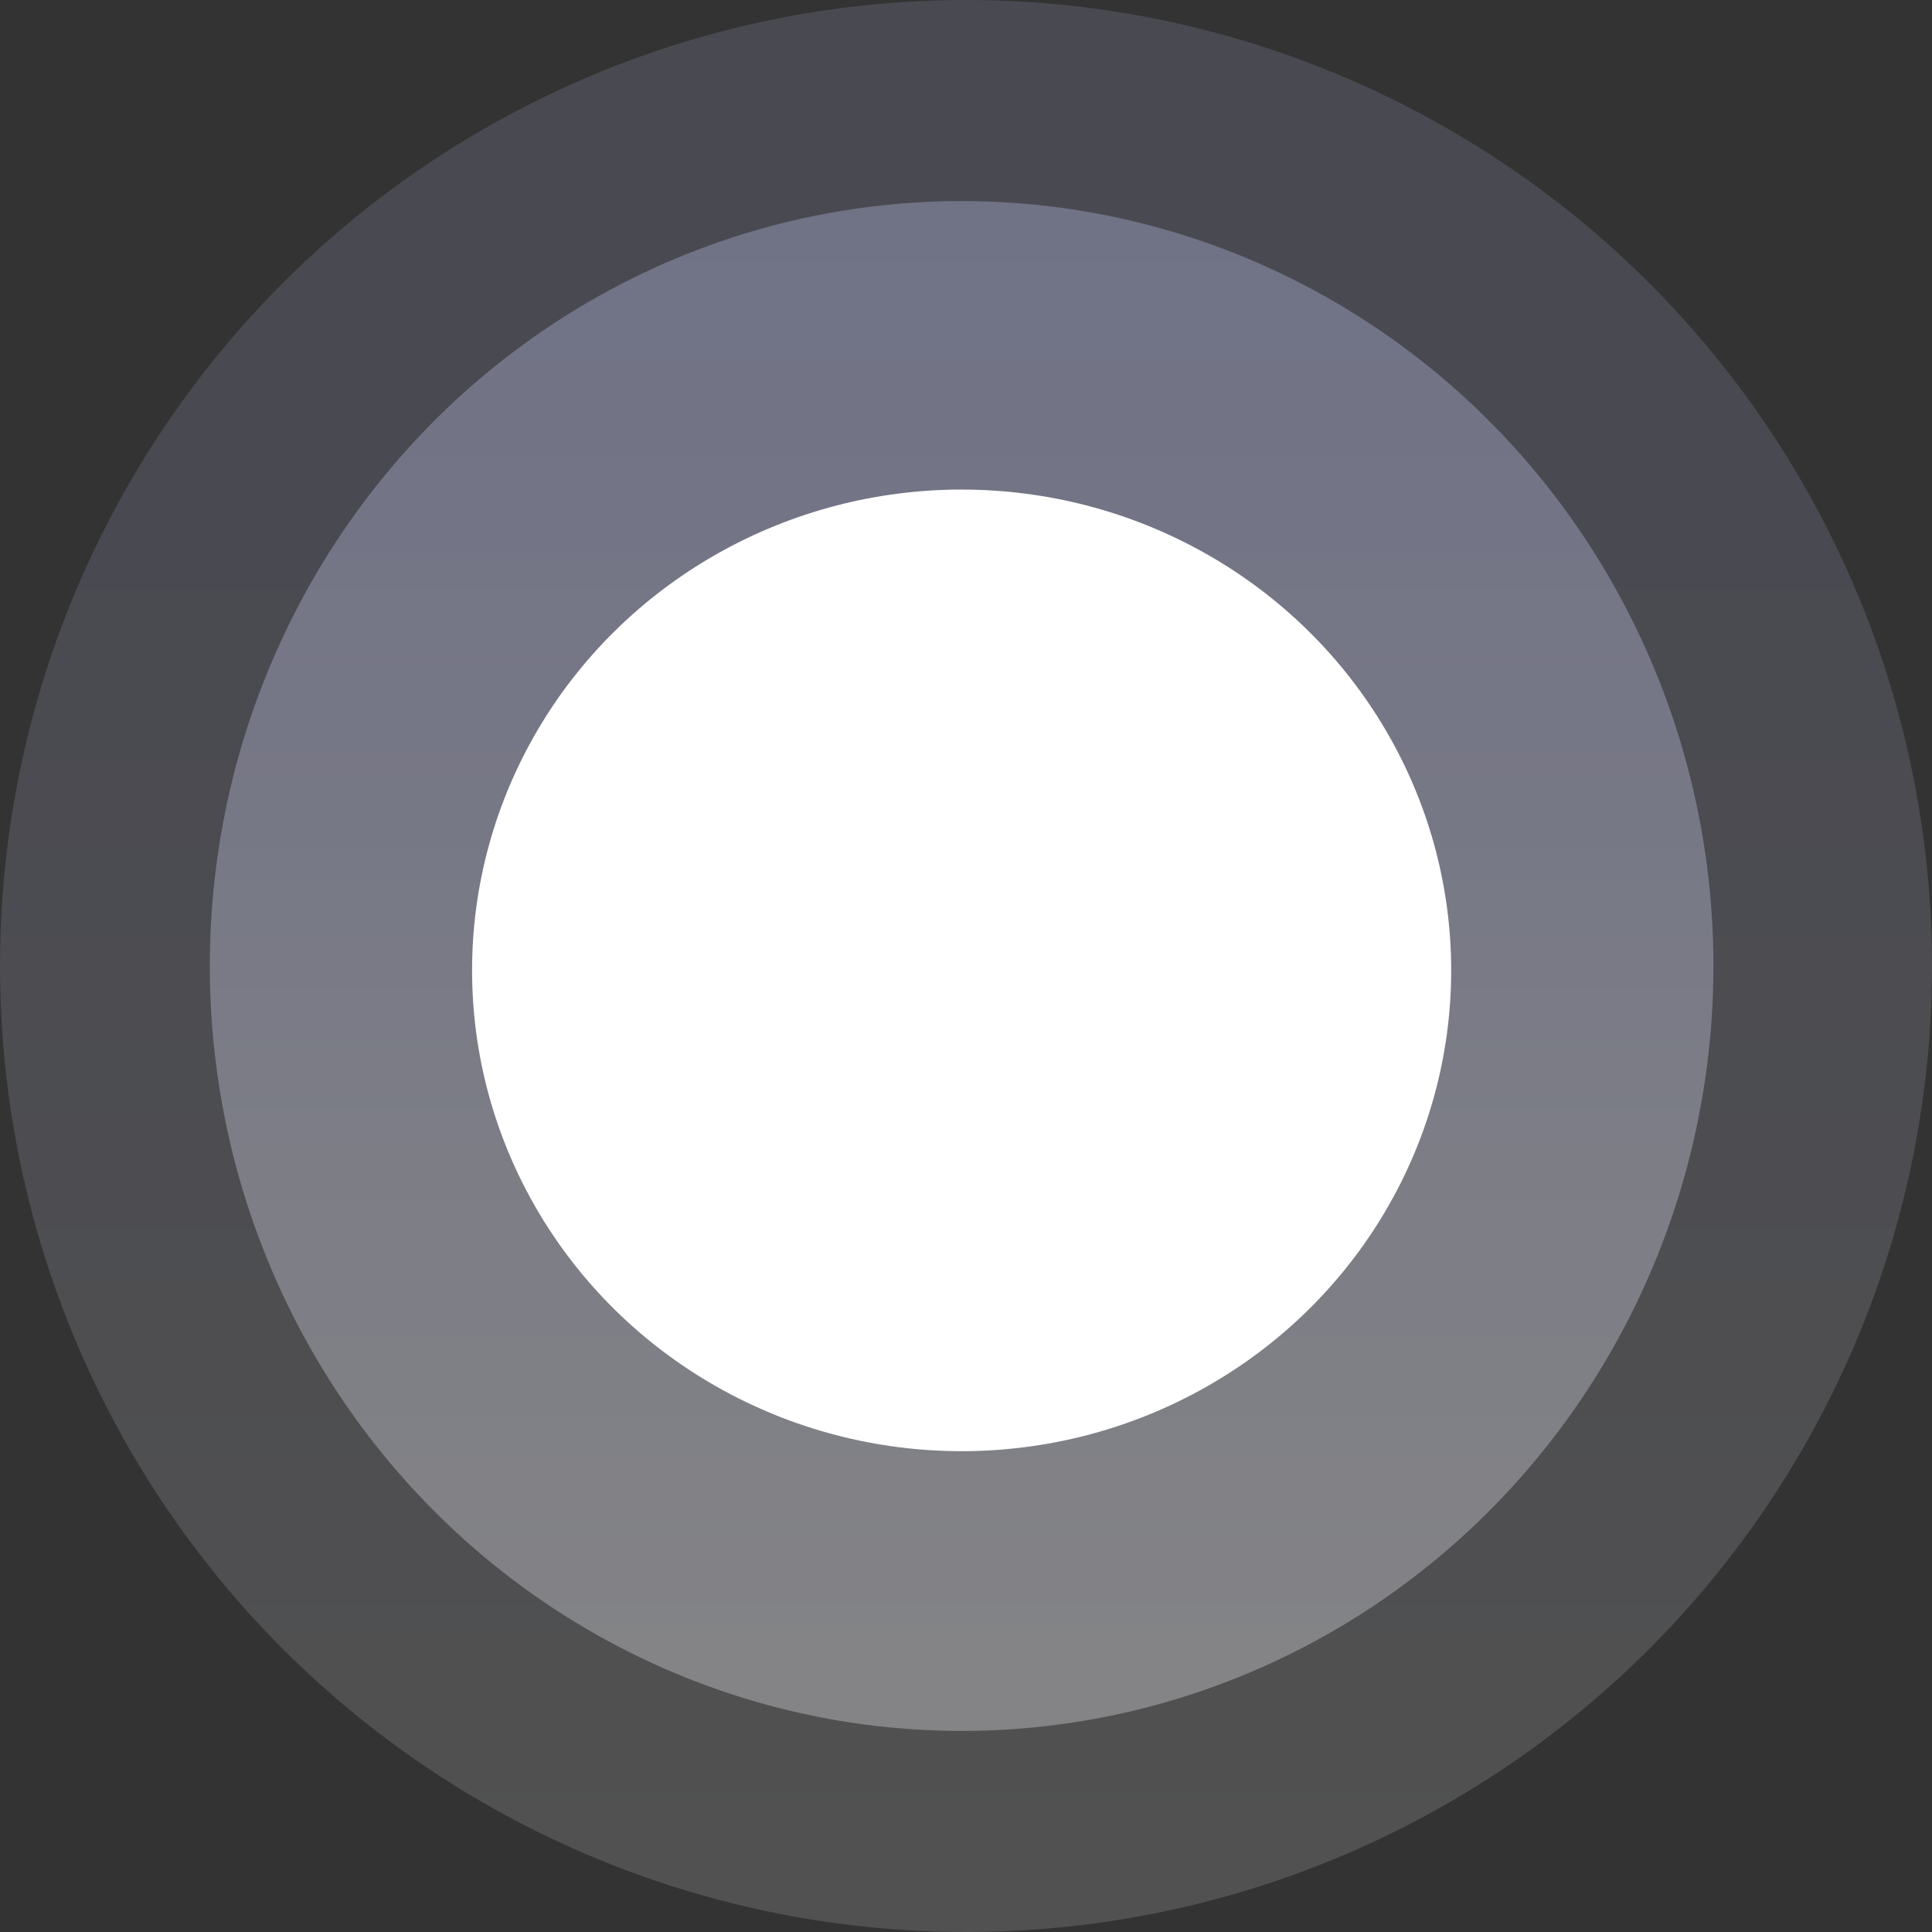
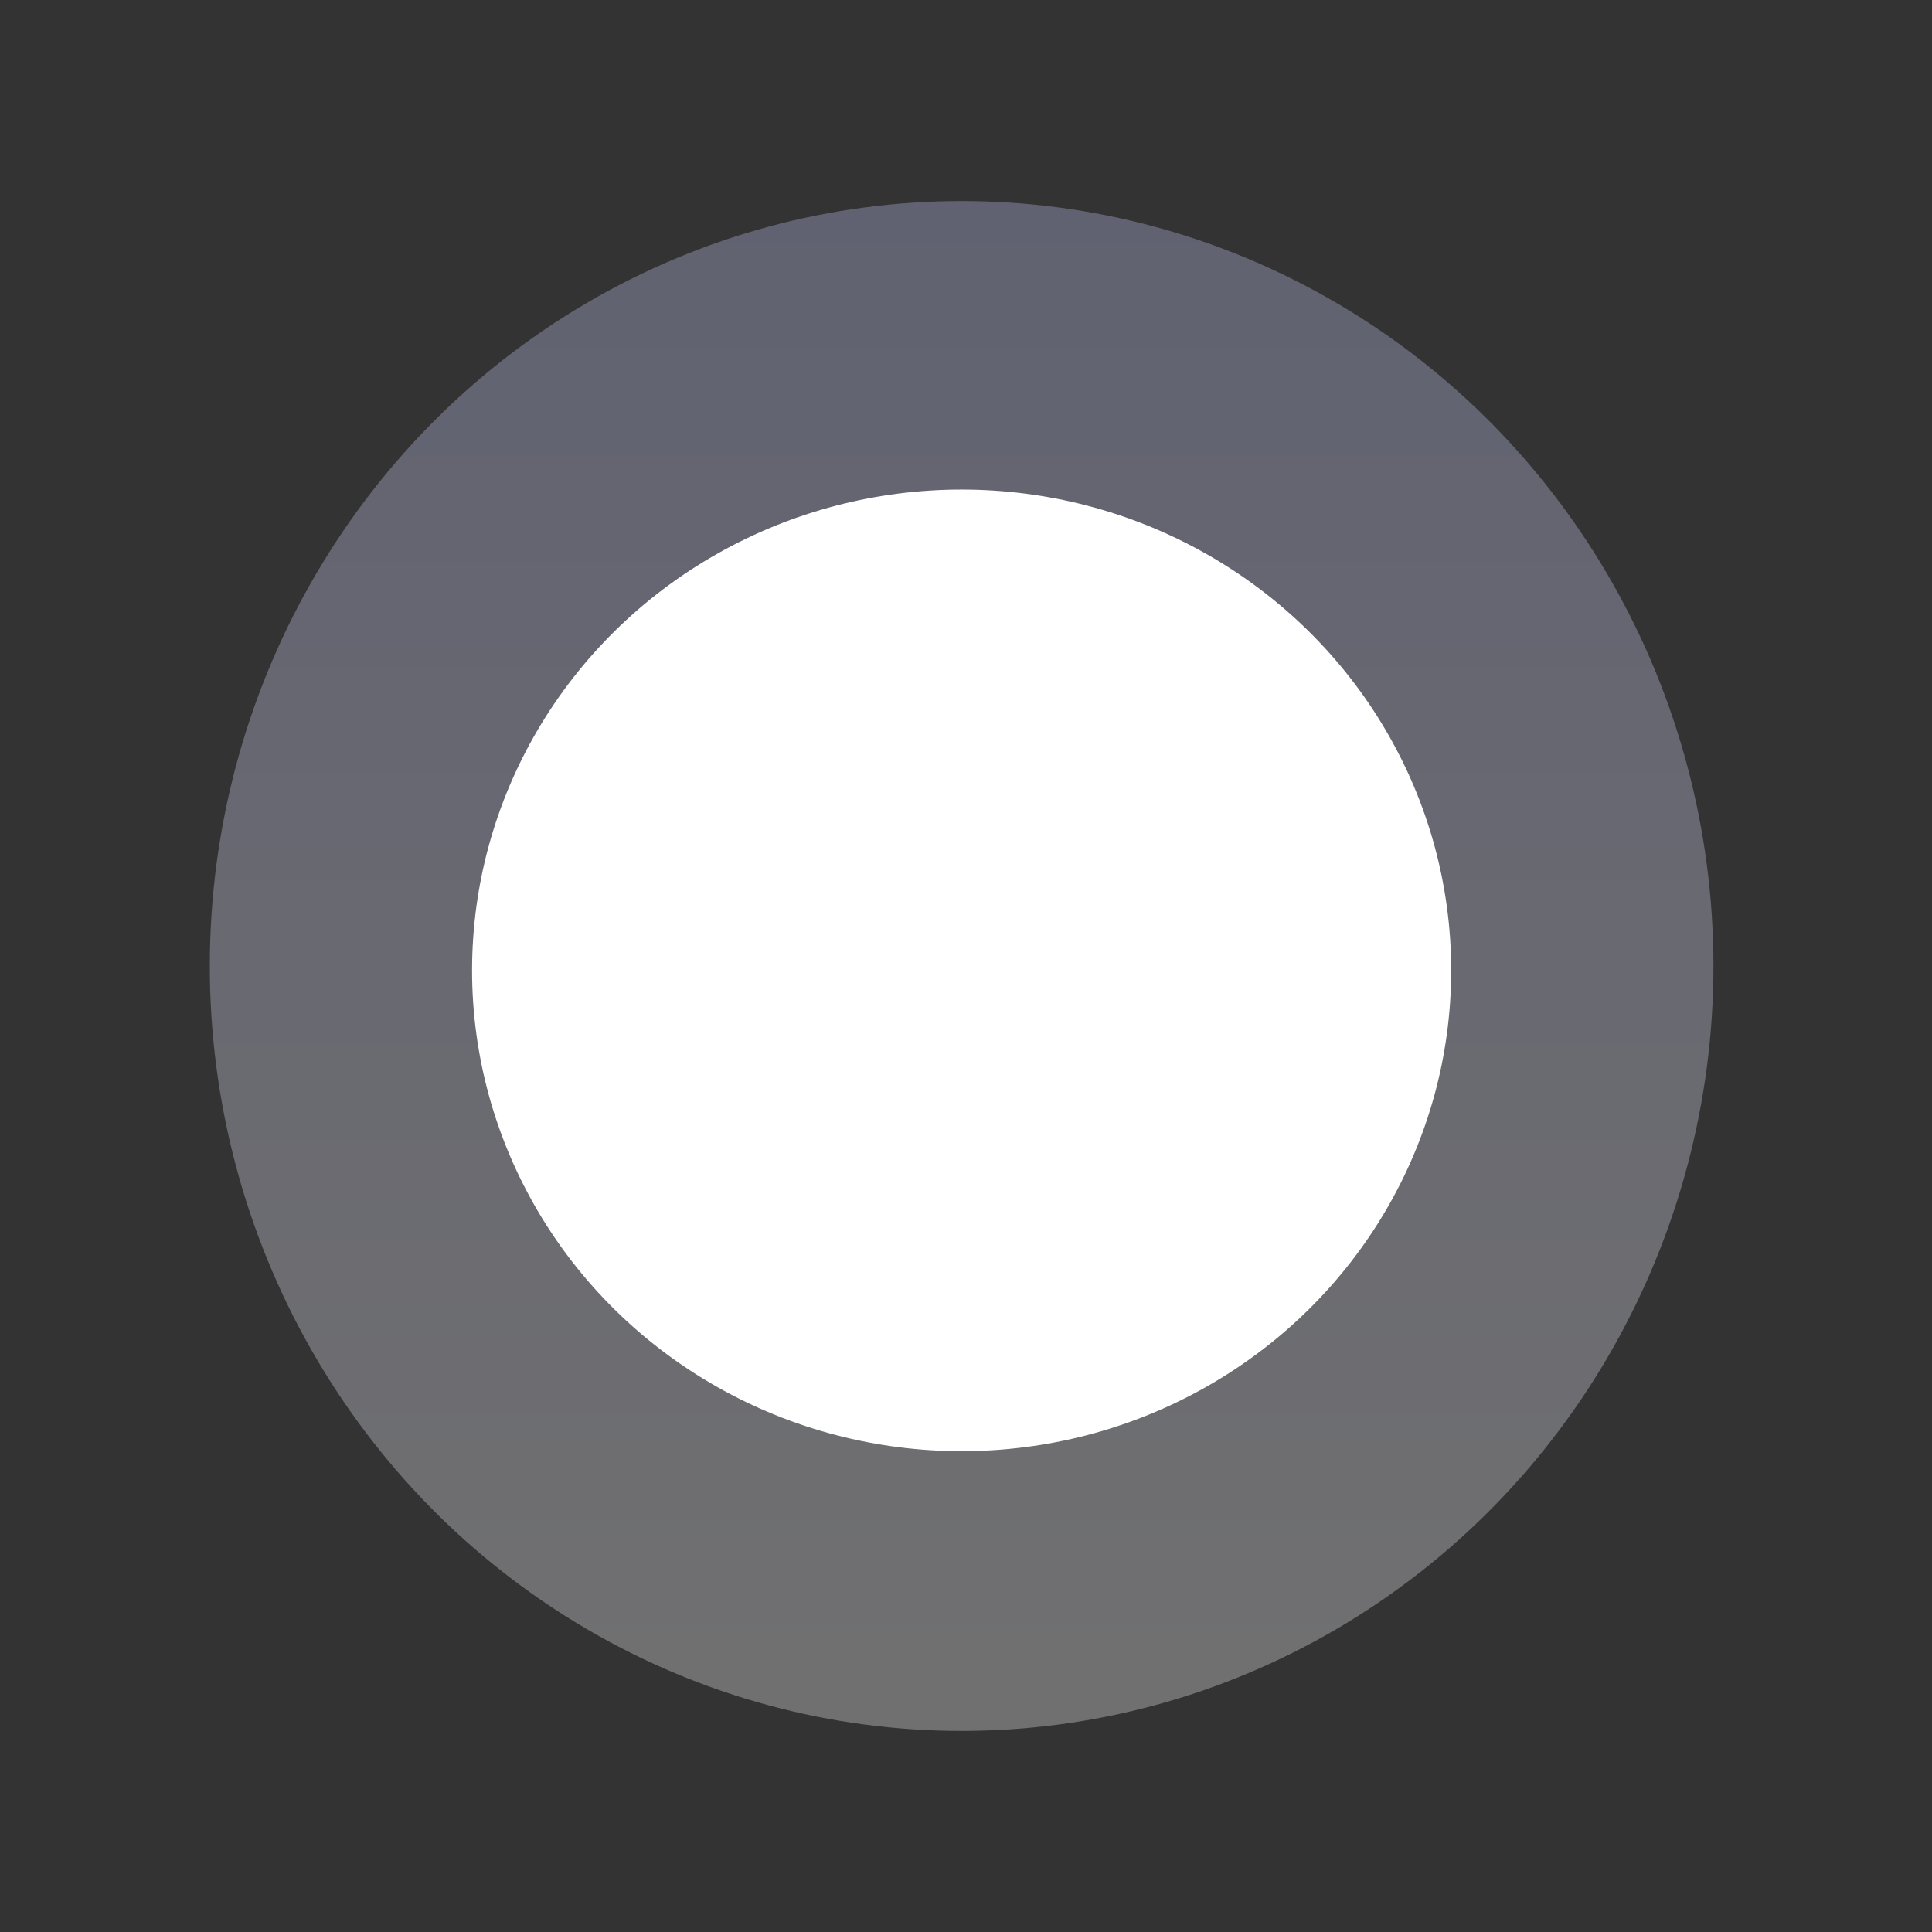
<svg xmlns="http://www.w3.org/2000/svg" width="1286" height="1286" viewBox="0 0 1286 1286" fill="none">
  <rect x="0" y="0" width="1286" height="1286" fill="#333333" stroke="none" />
-   <circle opacity="0.15" cx="643" cy="643" r="643" fill="url(#paint0_linear_7862_38483)" />
  <ellipse opacity="0.3" cx="640.09" cy="643" rx="500.434" ry="509.163" fill="url(#paint1_linear_7862_38483)" />
  <ellipse cx="640.091" cy="645.91" rx="325.864" ry="320.045" fill="white" />
  <defs>
    <linearGradient id="paint0_linear_7862_38483" x1="643" y1="0" x2="643" y2="1286" gradientUnits="userSpaceOnUse">
      <stop offset="0.3" stop-color="#CBCFFF" />
      <stop offset="1" stop-color="white" />
    </linearGradient>
    <linearGradient id="paint1_linear_7862_38483" x1="640.09" y1="133.837" x2="640.09" y2="1152.16" gradientUnits="userSpaceOnUse">
      <stop stop-color="#CBCFFF" />
      <stop offset="1" stop-color="white" />
    </linearGradient>
  </defs>
</svg>